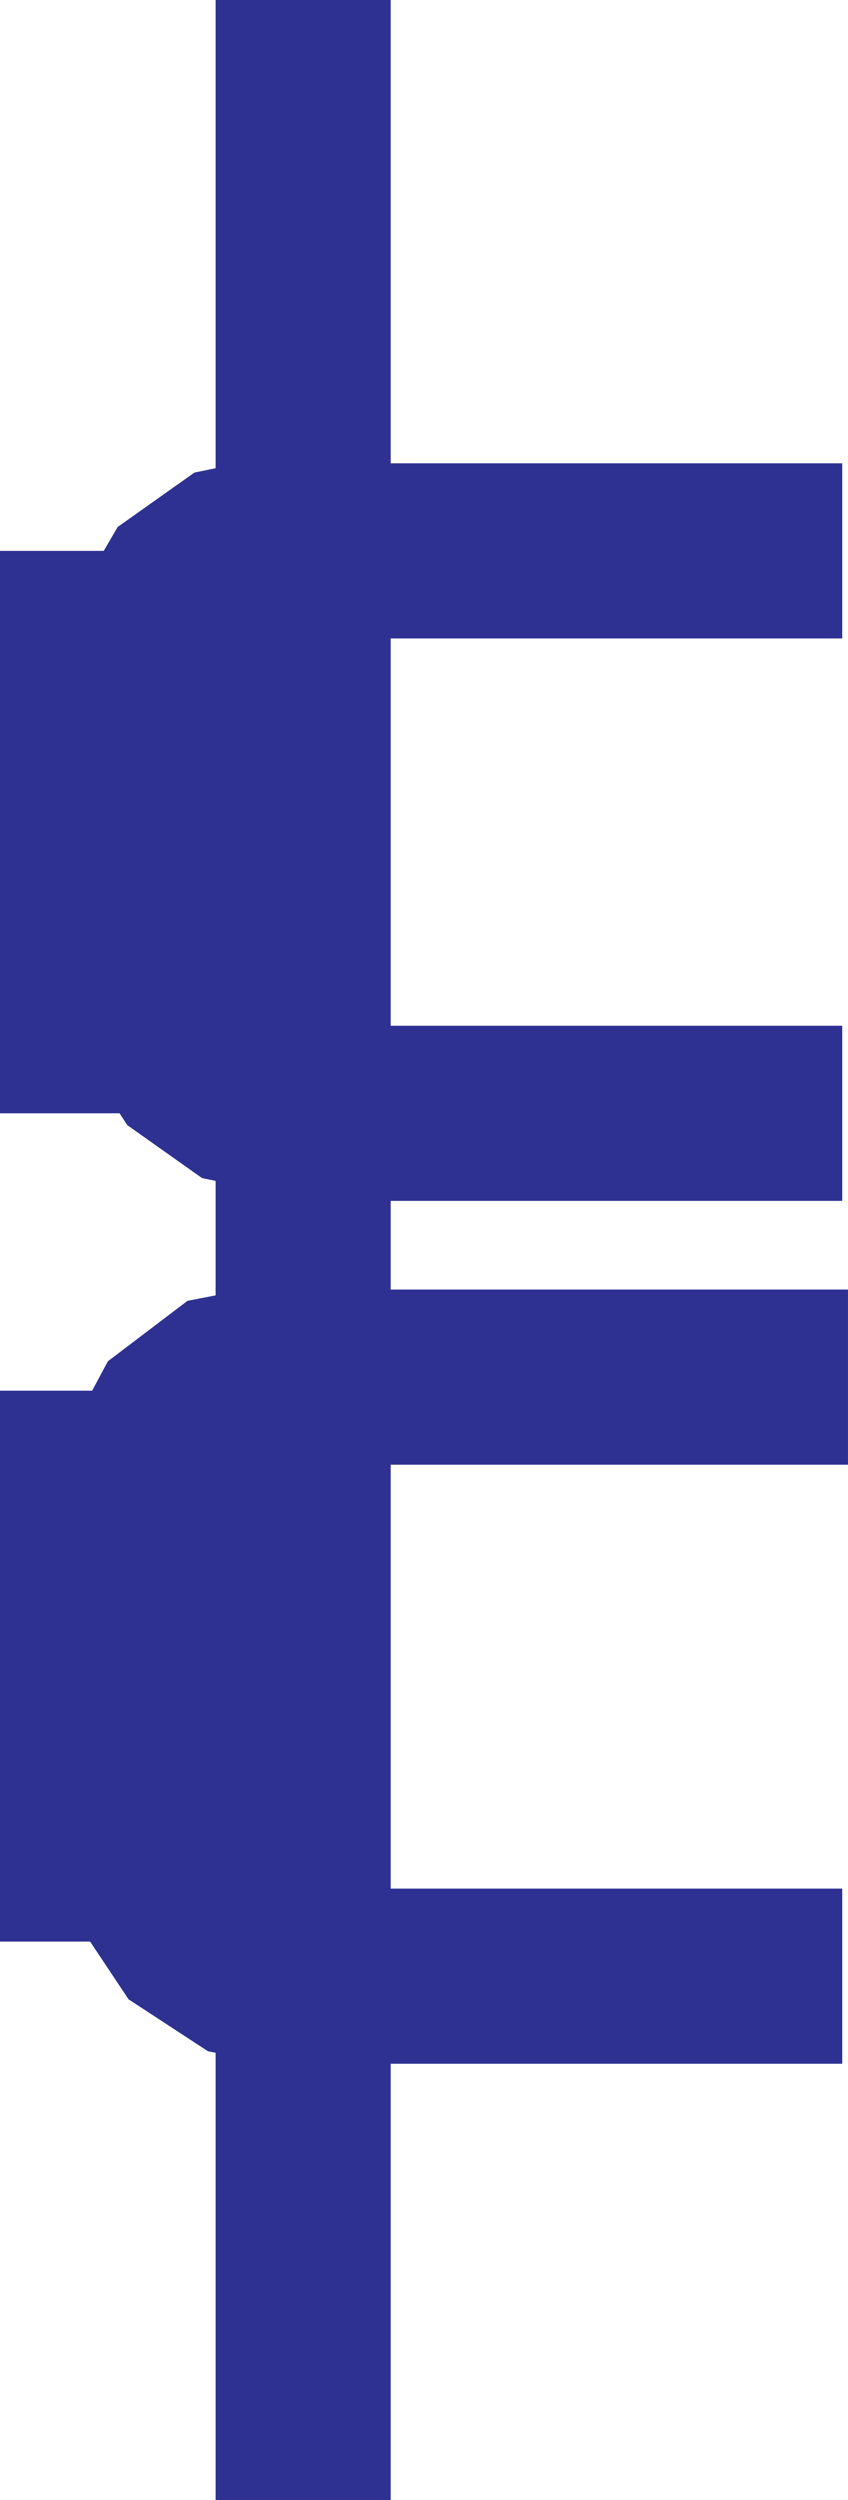
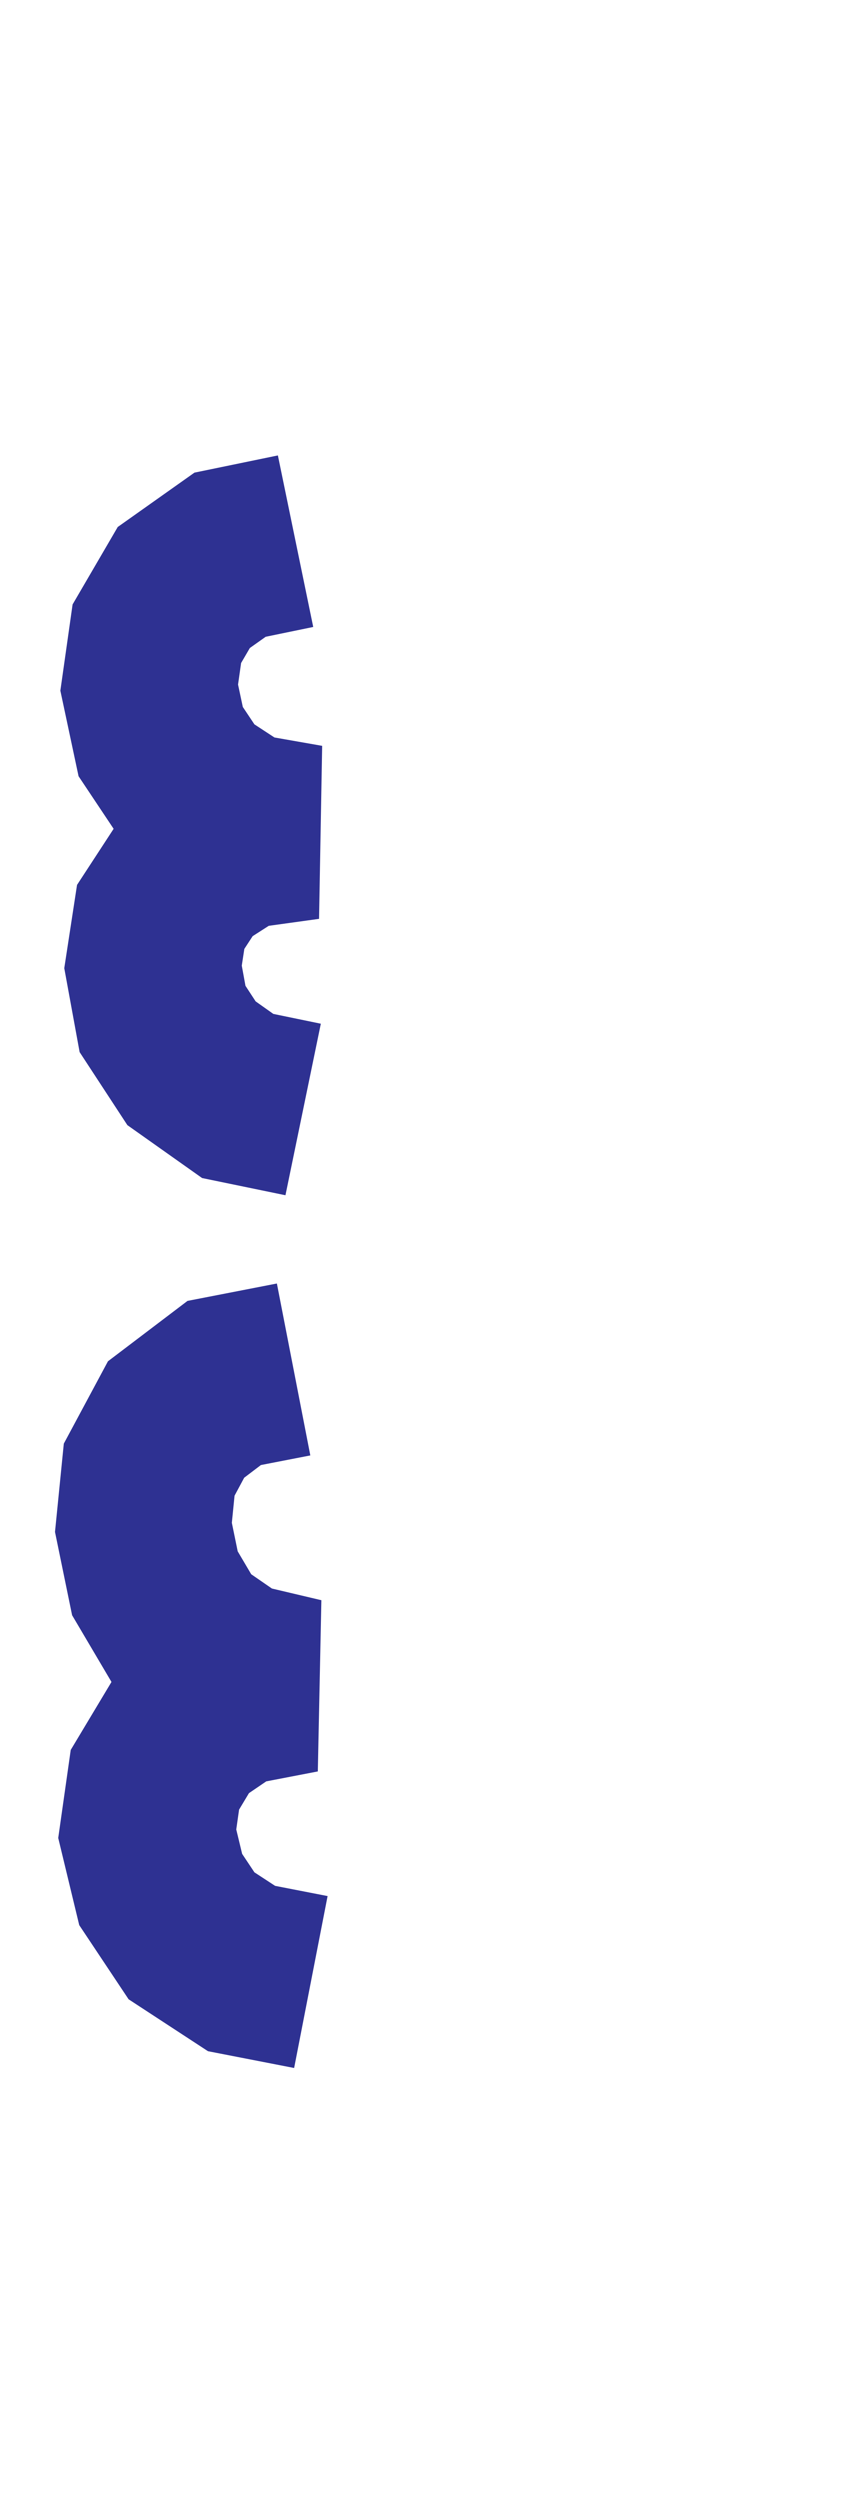
<svg xmlns="http://www.w3.org/2000/svg" width="44.156" height="130.125">
-   <path fill="none" stroke="#2e3192" stroke-width="9.116" d="M15.785 28.672h28.07m0 29.273h-28.07m.3 13.731h28.07m-.3 31.179h-28.07m0 27.27V0M4.558 28.672v29.273m0 14.438v28.672m11.227-43.309-3.407-.703-2.406-1.703-1.508-2.305-.496-2.71.399-2.602 1.507-2.309 2.504-1.605 3.61-.5-3.41-.598-2.606-1.707-1.605-2.406-.598-2.809.398-2.805 1.403-2.406 2.41-1.707 3.41-.703" />
  <path fill="none" stroke="#2e3192" stroke-width="9.116" d="m15.785 57.746-3.407-.703-2.406-1.703-1.508-2.305-.496-2.71.399-2.602 1.507-2.309 2.504-1.605 3.61-.5-3.41-.598-2.606-1.707-1.605-2.406-.598-2.809.398-2.805 1.403-2.406 2.41-1.707 3.41-.703m.797 74.992-3.61-.703-2.605-1.703-1.605-2.41-.7-2.903.399-2.808 1.504-2.508 2.508-1.707 3.609-.695-3.41-.805-2.61-1.8-1.601-2.712-.598-2.91.3-3.004 1.4-2.61 2.507-1.902 3.613-.703" />
-   <path fill="none" stroke="#2e3192" stroke-width="9.116" d="m16.187 103.16-3.61-.703-2.605-1.703-1.605-2.41-.7-2.903.399-2.808 1.504-2.508 2.508-1.707 3.609-.695-3.41-.805-2.61-1.8-1.601-2.712-.598-2.91.3-3.004 1.4-2.61 2.507-1.902 3.613-.703" />
</svg>